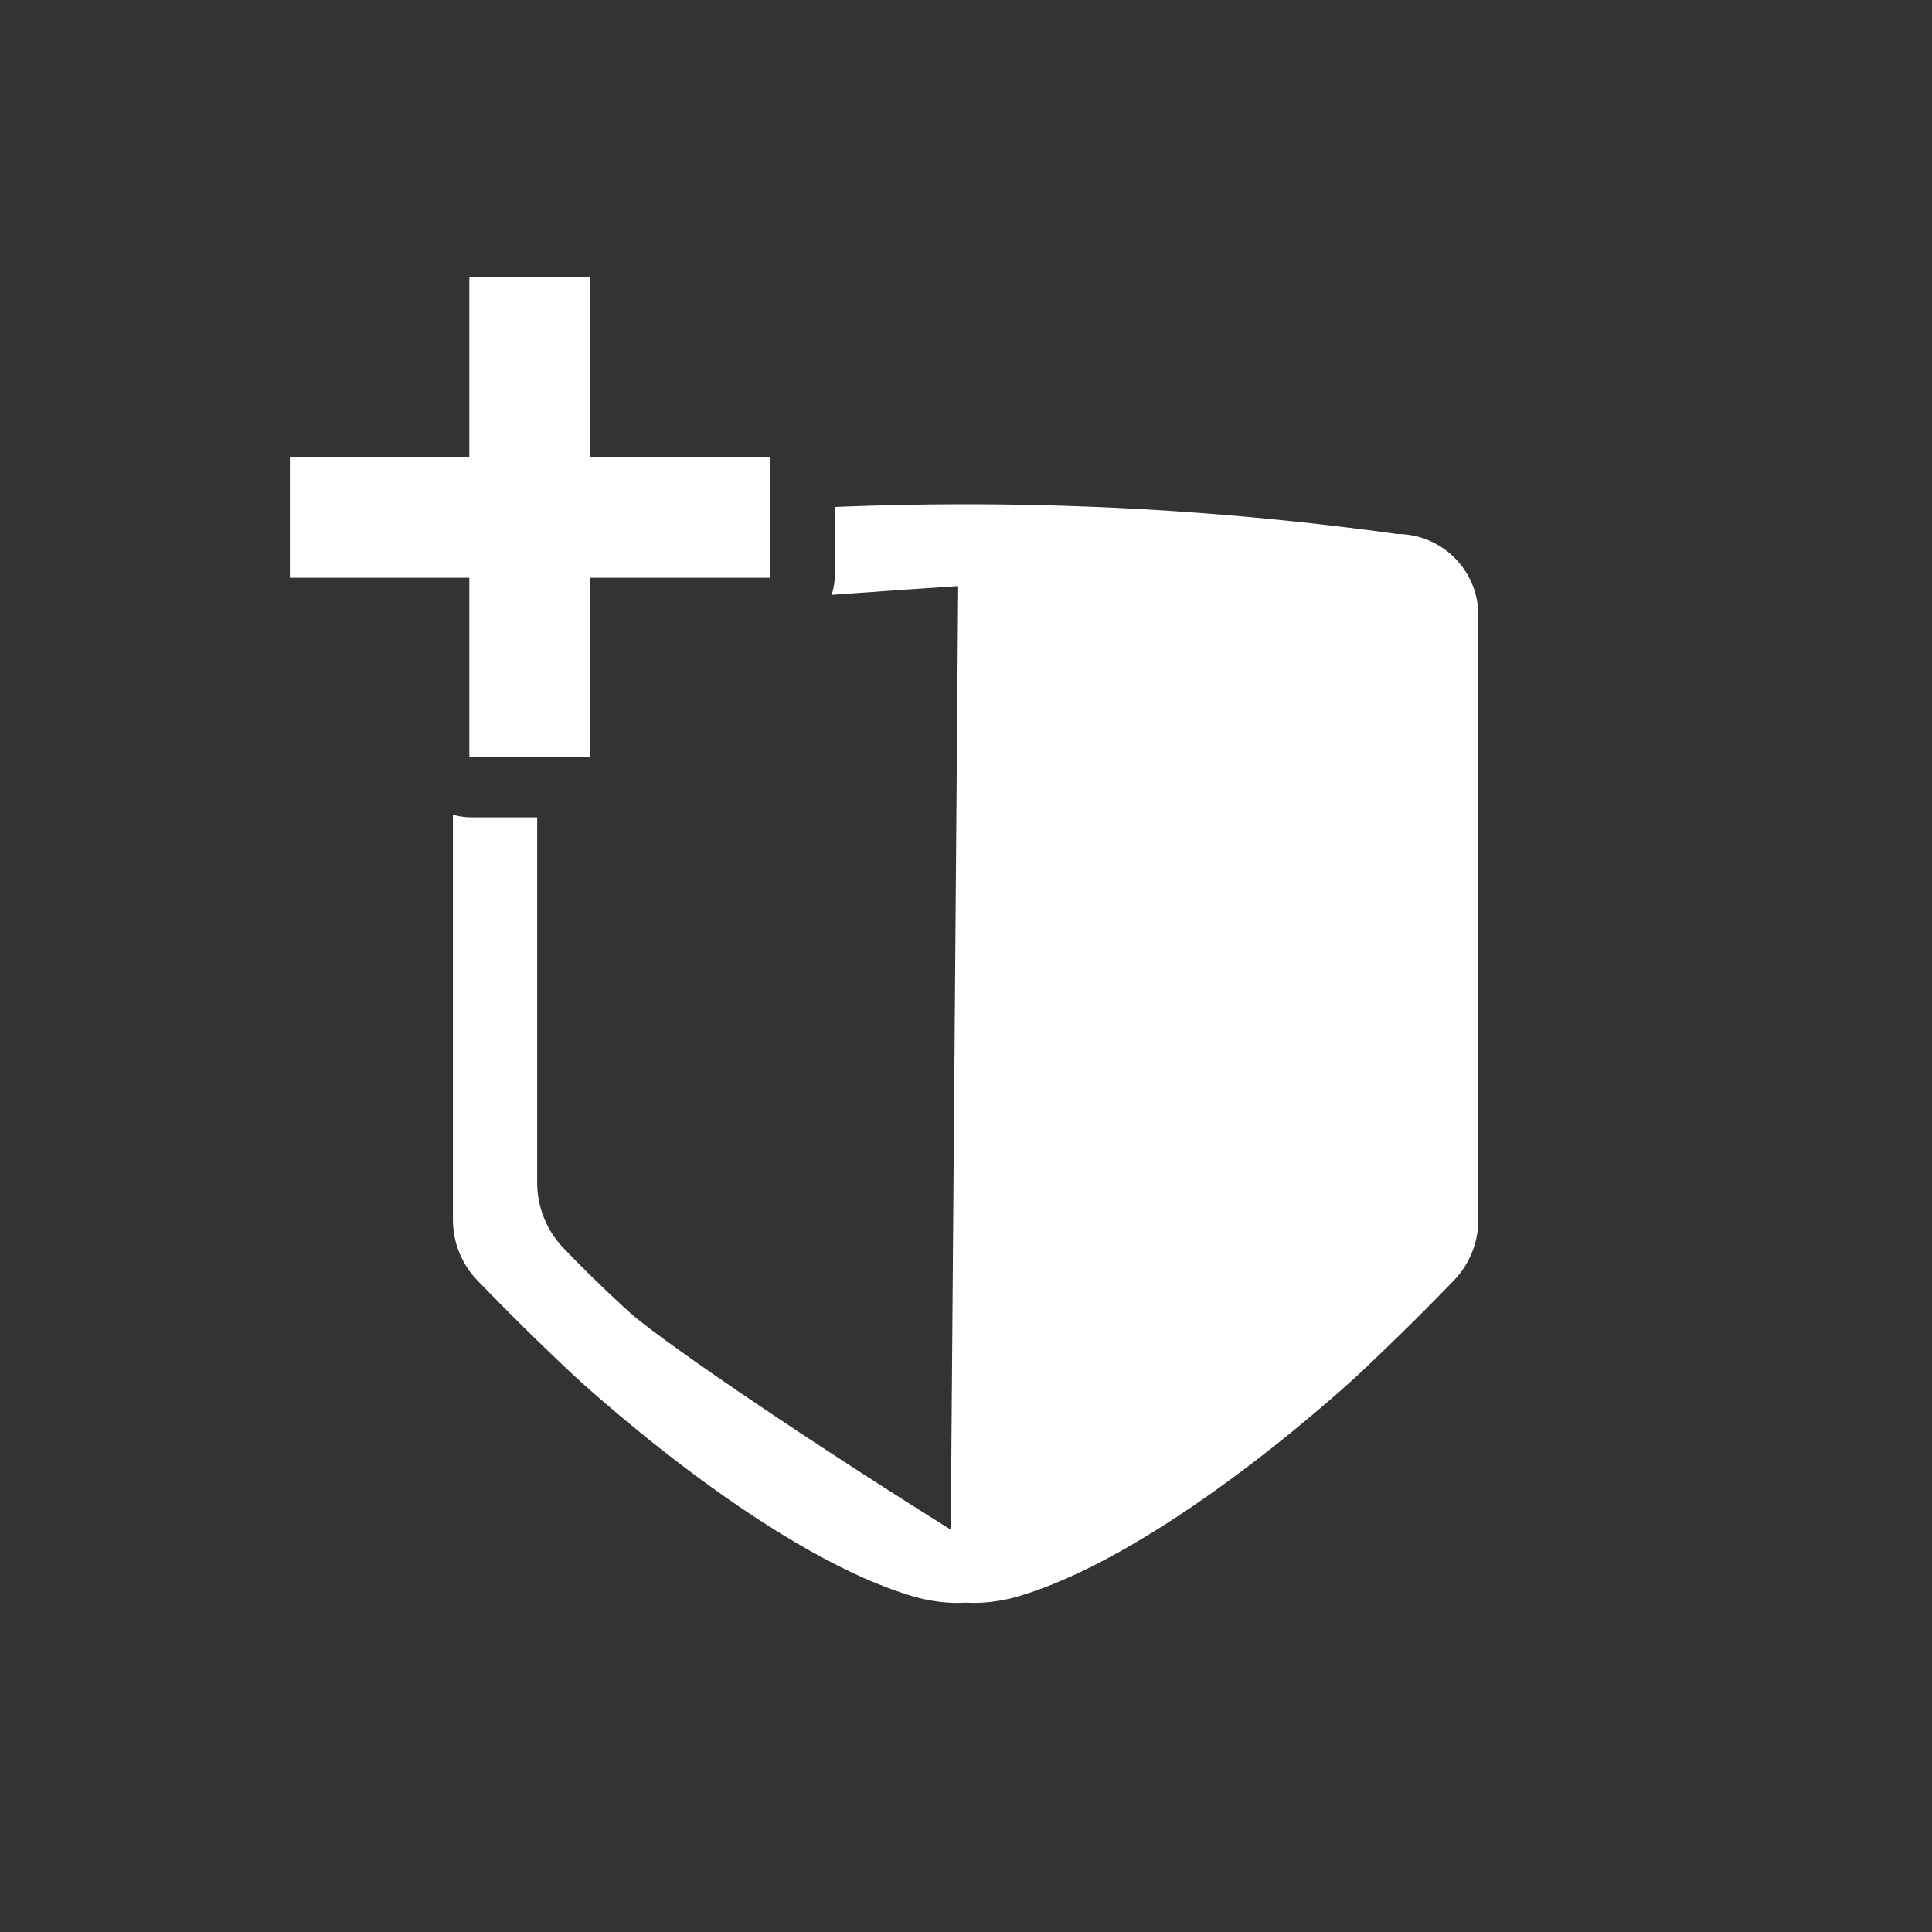
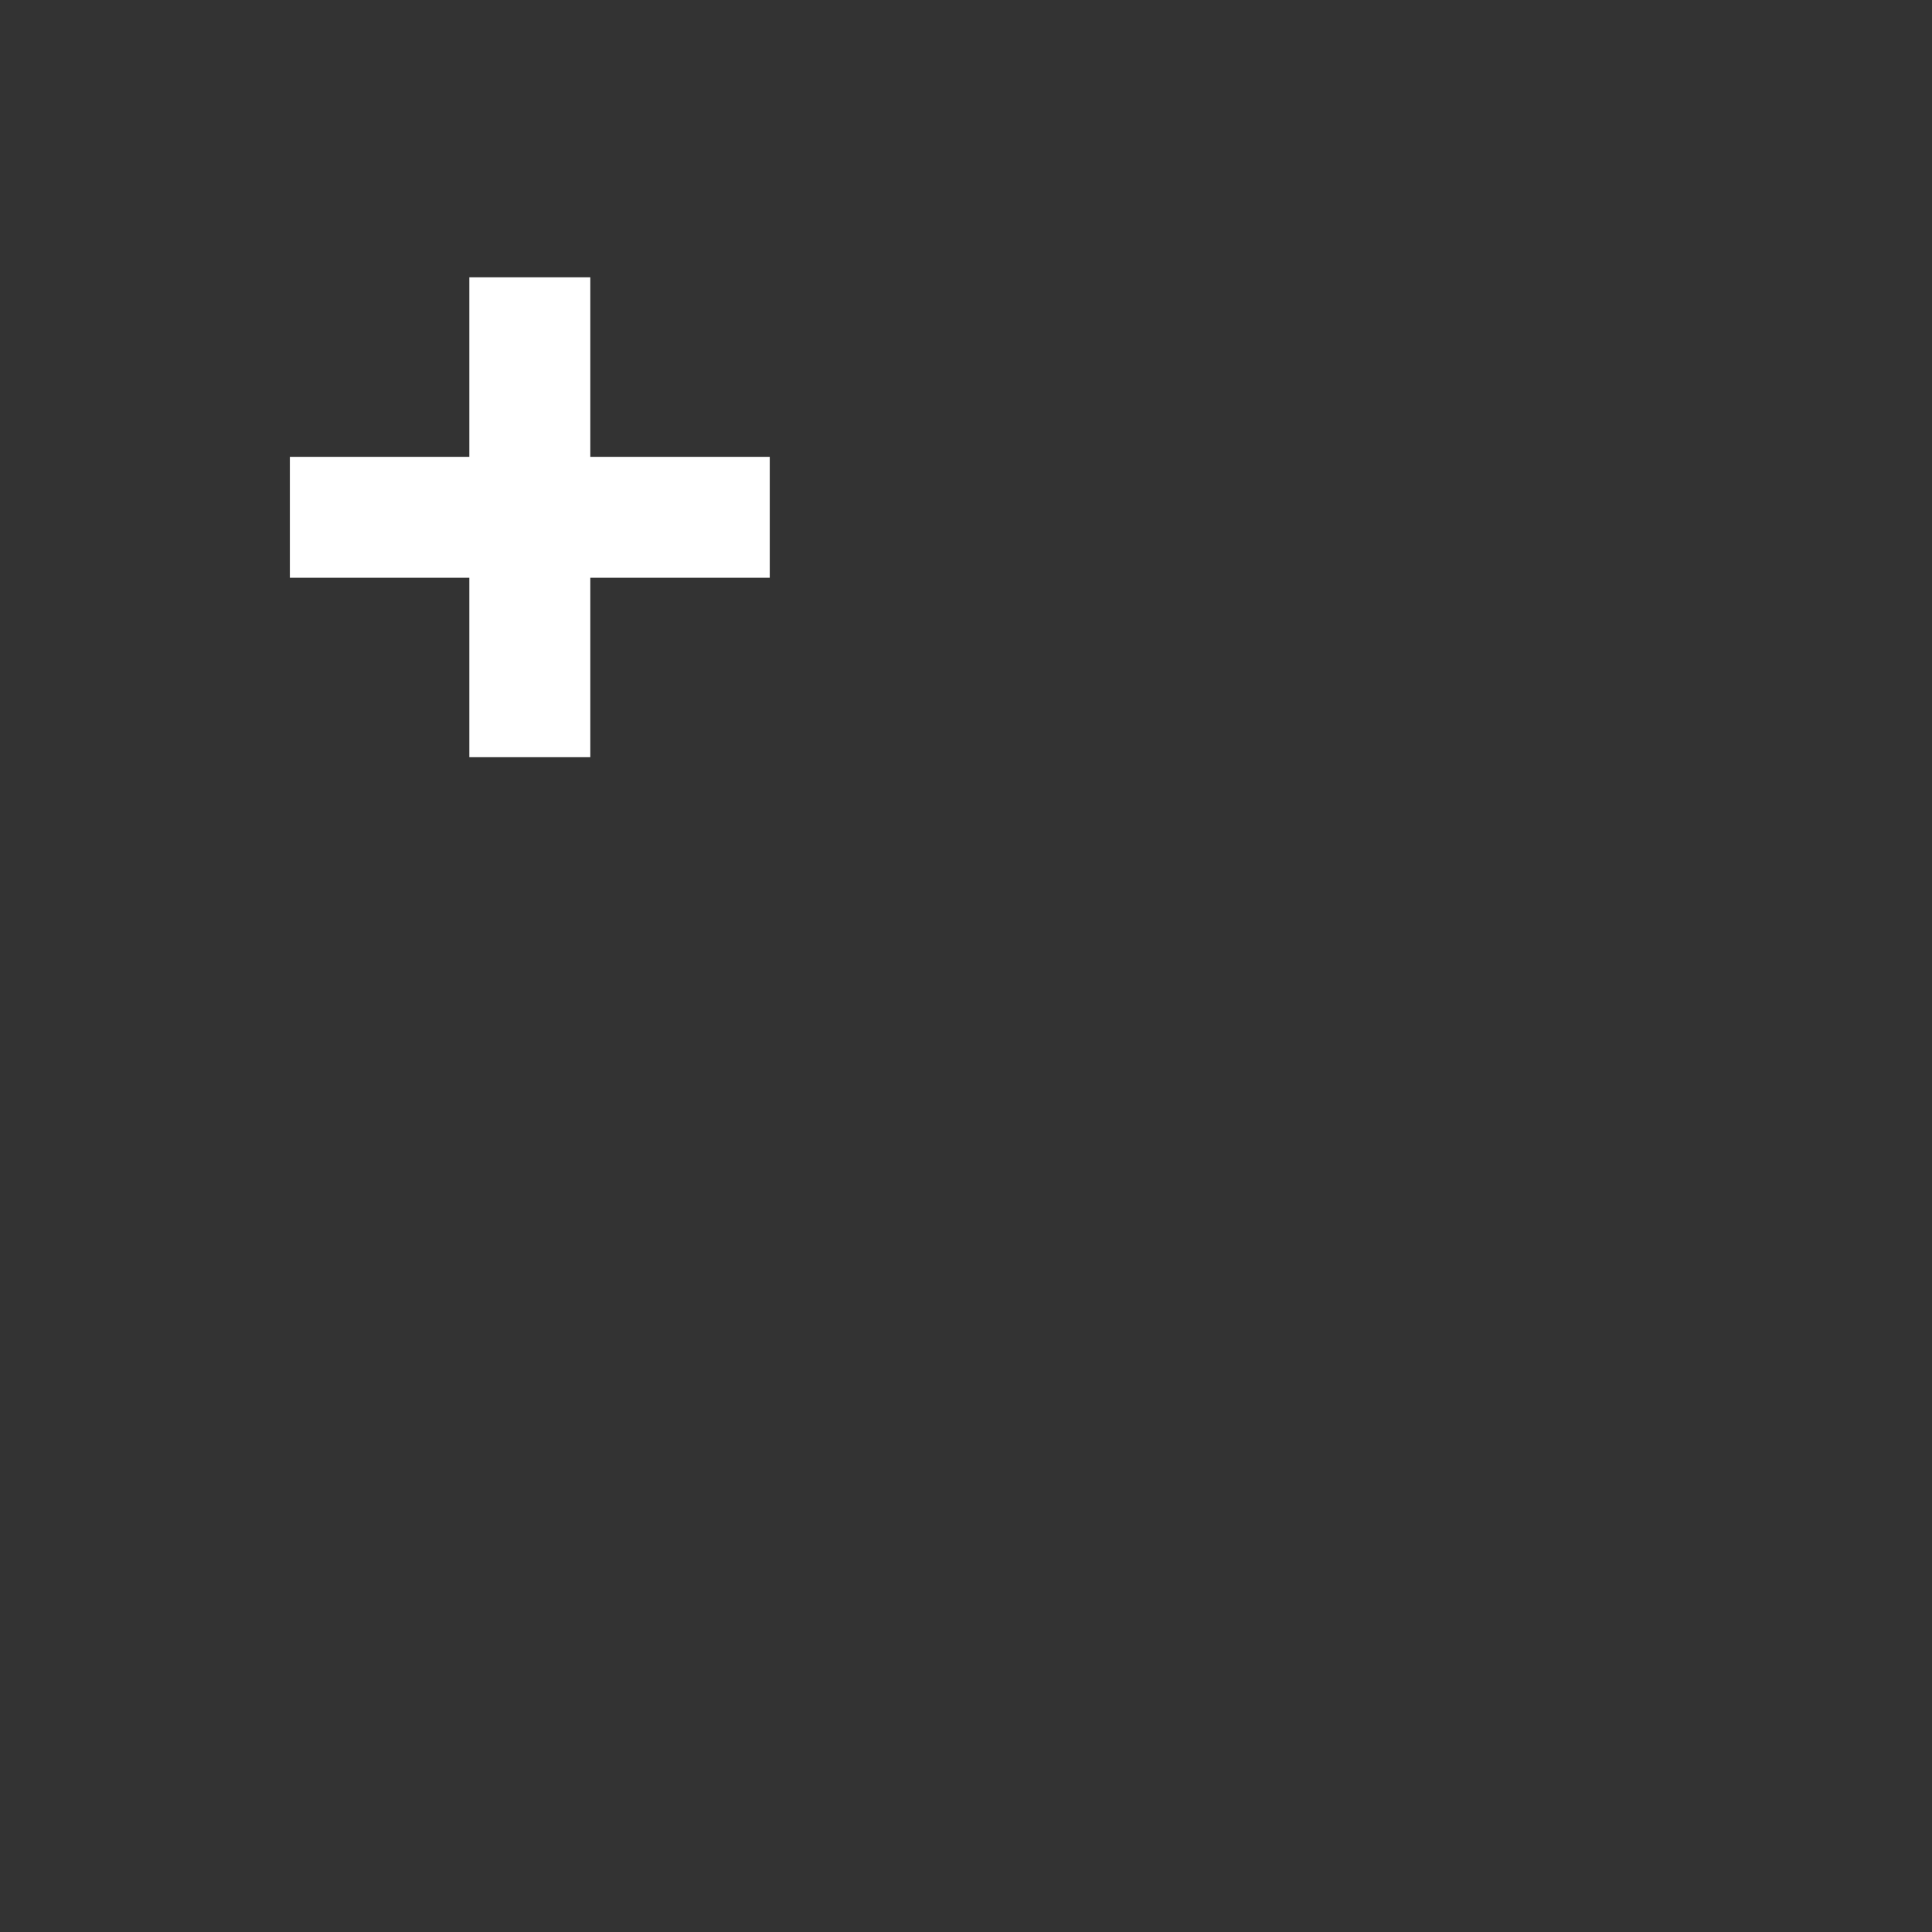
<svg xmlns="http://www.w3.org/2000/svg" id="Calque_2" width="91.72mm" height="91.72mm" viewBox="0 0 260 260">
  <rect x="0" y="0" width="260" height="260" fill="#333333" stroke="none" />
  <defs>
    <clipPath id="clippath">
      <path d="M0,0v260h260V0H0ZM112.35,77.34c0,4.69-3.81,8.5-8.51,8.5h-15.65v15.65c0,4.7-3.8,8.5-8.5,8.5h-16.27c-4.7,0-8.5-3.8-8.5-8.5v-15.65h-15.65c-4.7,0-8.51-3.81-8.51-8.5v-16.27c0-4.7,3.81-8.51,8.51-8.51h15.65v-15.65c0-4.69,3.8-8.5,8.5-8.5h16.27c4.7,0,8.5,3.81,8.5,8.5v15.65h15.65c4.7,0,8.51,3.81,8.51,8.51v16.27Z" fill="none" />
    </clipPath>
  </defs>
  <g id="Calque_1-2">
    <g clip-path="url(#clippath)">
      <rect y=".03" width="259.72" height="259.72" fill="#fff" opacity="0" />
-       <path d="M188.01,71.86c-16.66-2.31-35.83-3.95-57.06-4h-2c-21.23.05-40.4,1.69-57.06,4-6.04,0-10.94,4.9-10.94,10.94v81.36c0,3.04,1.18,5.97,3.3,8.16,5.04,5.23,9.42,9.45,12.7,12.53,0,0,25.63,24.03,46,30,2.47.72,4.6.86,5.87.86.54,0,.93-.02,1.13-.04.66.05,3.48.21,7-.82,20.37-5.97,46-30,46-30,3.28-3.09,7.66-7.3,12.7-12.53,2.11-2.19,3.3-5.12,3.3-8.16v-81.36c0-6.04-4.9-10.94-10.94-10.94ZM127.95,205.86c-23.36-14.63-39.88-26.21-43.24-29.26-.13-.11-1.26-1.14-2.73-2.53-2.16-2.05-4.23-4.1-6.19-6.15-2.26-2.36-3.5-5.52-3.5-8.79v-75.93c.22-.02.94-.08,1.16-.1,18.55-1.6,37.05-3.01,55.5-4.23-.33,42.33-.67,84.67-1,127Z" fill="#fff" />
    </g>
    <polygon points="103.59 61.48 79.44 61.48 79.44 37.32 63.16 37.32 63.16 61.48 39.01 61.48 39.01 77.75 63.16 77.75 63.16 101.9 79.44 101.9 79.44 77.75 103.59 77.75 103.59 61.48" fill="#fff" />
  </g>
</svg>